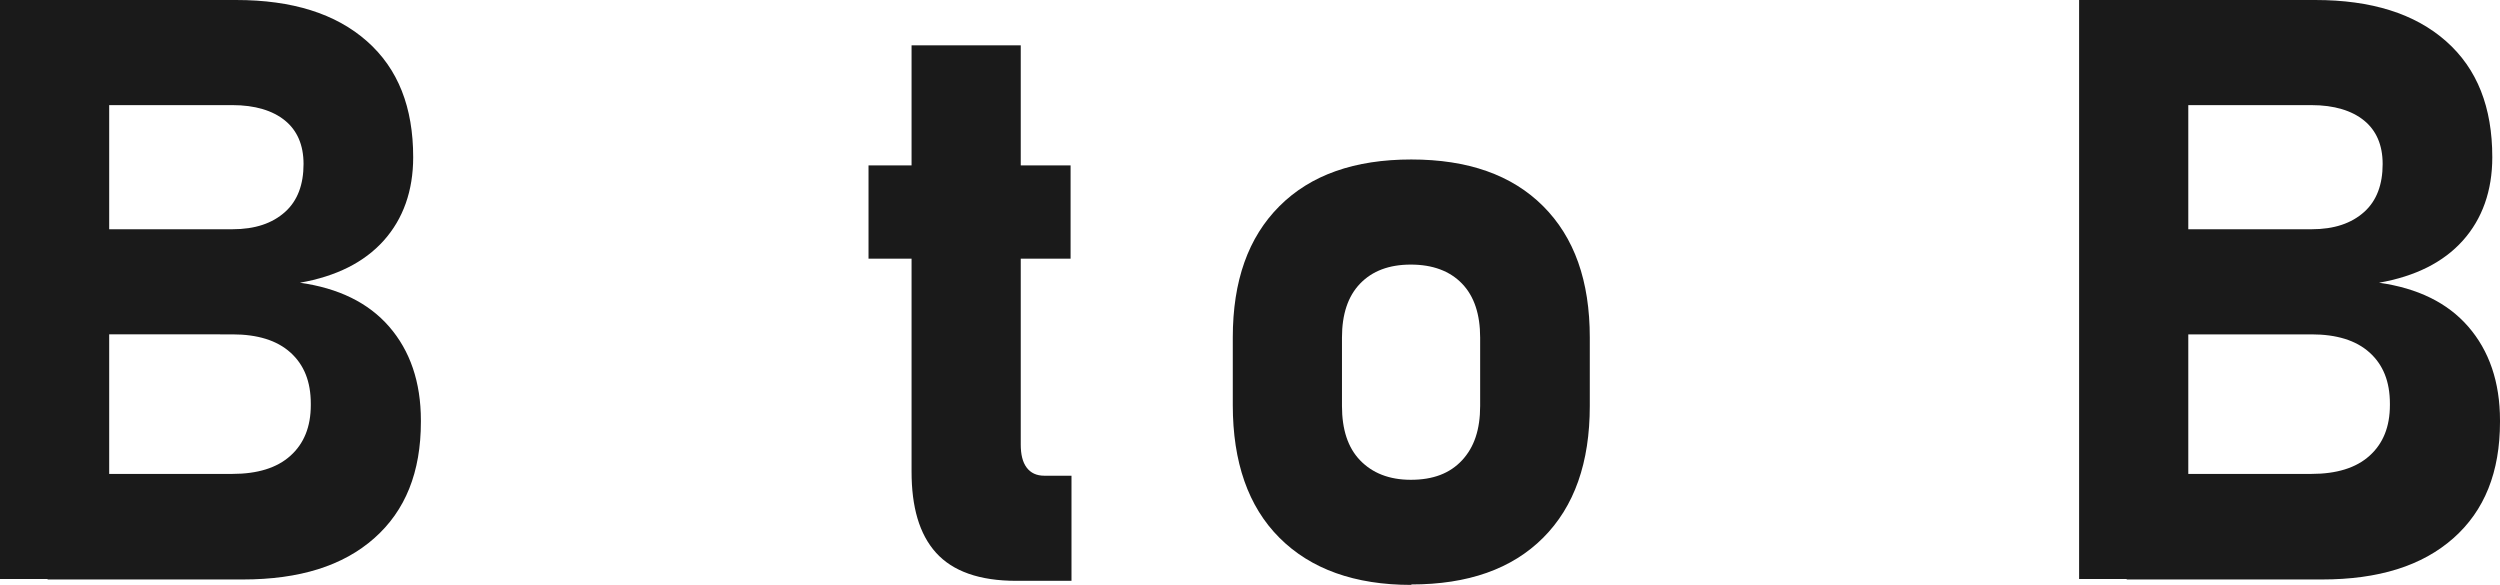
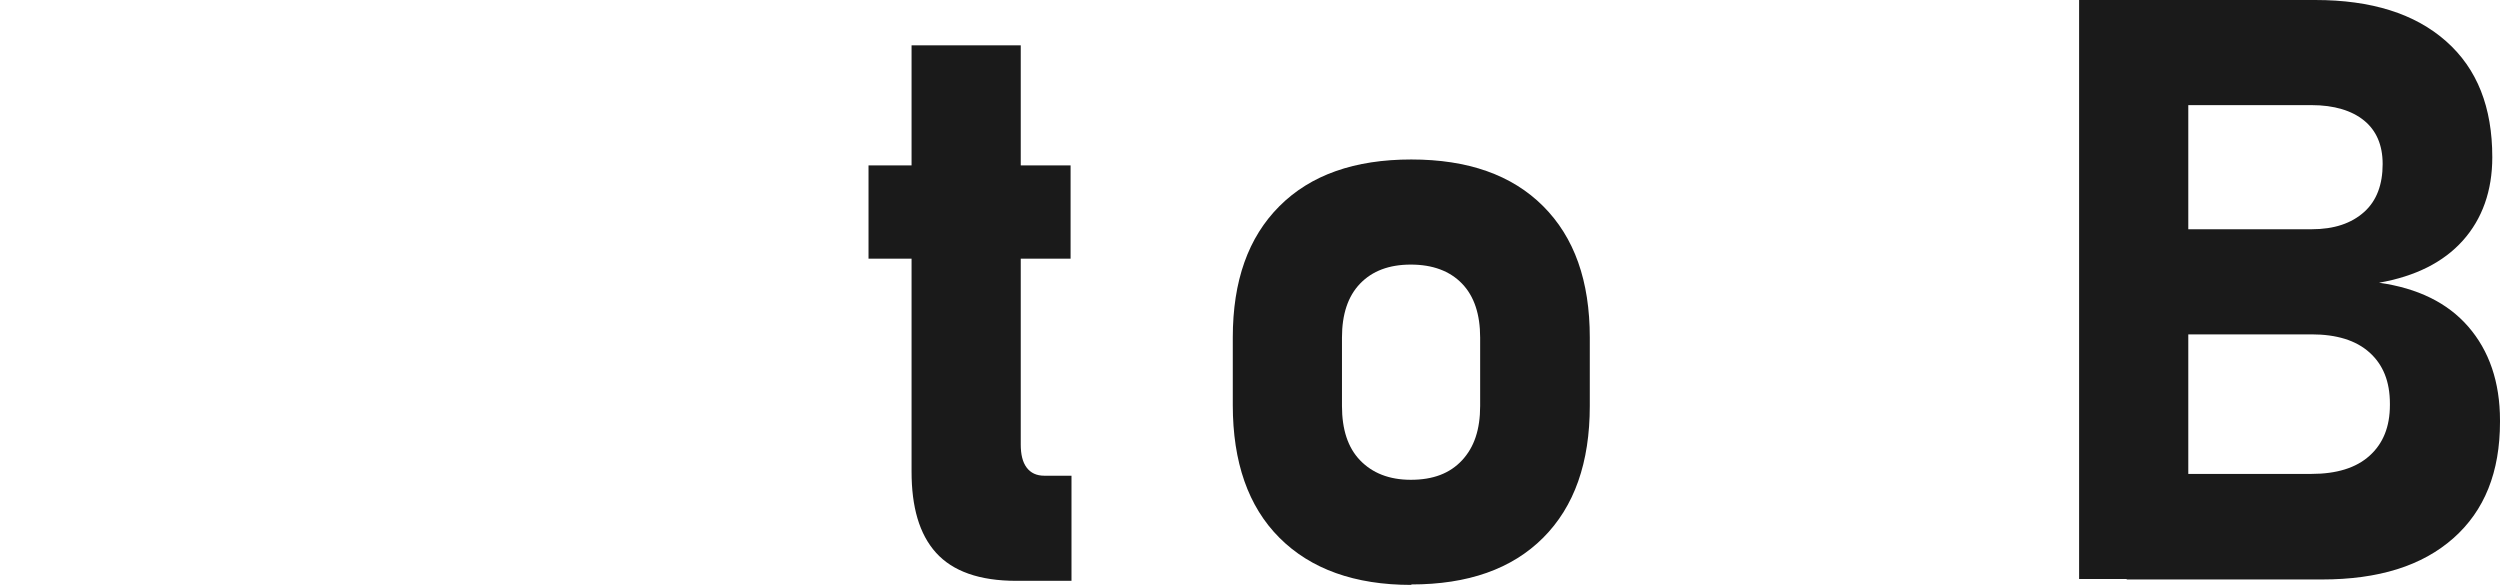
<svg xmlns="http://www.w3.org/2000/svg" id="_レイヤー_2" data-name="レイヤー 2" viewBox="0 0 55.18 12.91">
  <defs>
    <style>
      .cls-1 {
        fill: #1a1a1a;
      }
    </style>
  </defs>
  <g id="header_footer">
    <g>
-       <path class="cls-1" d="M0,12.78V0h2.41v12.78H0ZM1.05,12.78v-2.32h4.08c.55,0,.98-.13,1.28-.4s.45-.64.45-1.12v-.03c0-.49-.15-.86-.45-1.13s-.73-.4-1.28-.4H1.05v-2.32h4.08c.5,0,.88-.13,1.16-.38s.41-.61.41-1.06c0-.42-.14-.74-.41-.96s-.66-.34-1.16-.34H1.05V0h4.16c1.24,0,2.2.3,2.89.91s1.02,1.46,1.02,2.56c0,.74-.22,1.36-.65,1.84s-1.05.79-1.85.93c.85.12,1.51.44,1.97.97s.7,1.22.7,2.07v.03c0,1.11-.34,1.96-1.03,2.57s-1.65.91-2.9.91H1.05Z" />
      <path class="cls-1" d="M19.17,5.71v-2.06h4.46v2.06h-4.46ZM22.43,12.82c-.81,0-1.4-.21-1.77-.62s-.54-1.01-.54-1.79V1h2.41v8.81c0,.22.04.39.13.51s.22.18.39.18h.6v2.32h-1.21Z" />
      <path class="cls-1" d="M31.15,12.91c-1.25,0-2.22-.35-2.91-1.04s-1.03-1.67-1.03-2.93v-1.49c0-1.25.34-2.21,1.03-2.9s1.66-1.03,2.91-1.03,2.22.34,2.91,1.03,1.03,1.65,1.03,2.9v1.51c0,1.25-.34,2.22-1.03,2.91s-1.66,1.03-2.91,1.03ZM31.14,10.59c.49,0,.86-.14,1.13-.43s.4-.68.4-1.2v-1.51c0-.51-.13-.91-.4-1.19s-.65-.42-1.13-.42-.85.14-1.12.42-.4.68-.4,1.19v1.51c0,.52.13.92.4,1.2s.64.43,1.12.43Z" />
      <path class="cls-1" d="M45.89,12.78V0h2.41v12.78h-2.41ZM46.94,12.78v-2.32h4.08c.55,0,.98-.13,1.28-.4s.45-.64.45-1.12v-.03c0-.49-.15-.86-.45-1.13s-.73-.4-1.28-.4h-4.08v-2.32h4.08c.5,0,.88-.13,1.16-.38s.41-.61.41-1.06c0-.42-.14-.74-.41-.96s-.66-.34-1.16-.34h-4.08V0h4.16c1.24,0,2.2.3,2.89.91s1.02,1.46,1.02,2.56c0,.74-.22,1.36-.65,1.84s-1.05.79-1.85.93c.85.12,1.51.44,1.97.97s.7,1.22.7,2.07v.03c0,1.11-.34,1.96-1.03,2.57s-1.65.91-2.9.91h-4.31Z" />
    </g>
  </g>
</svg>